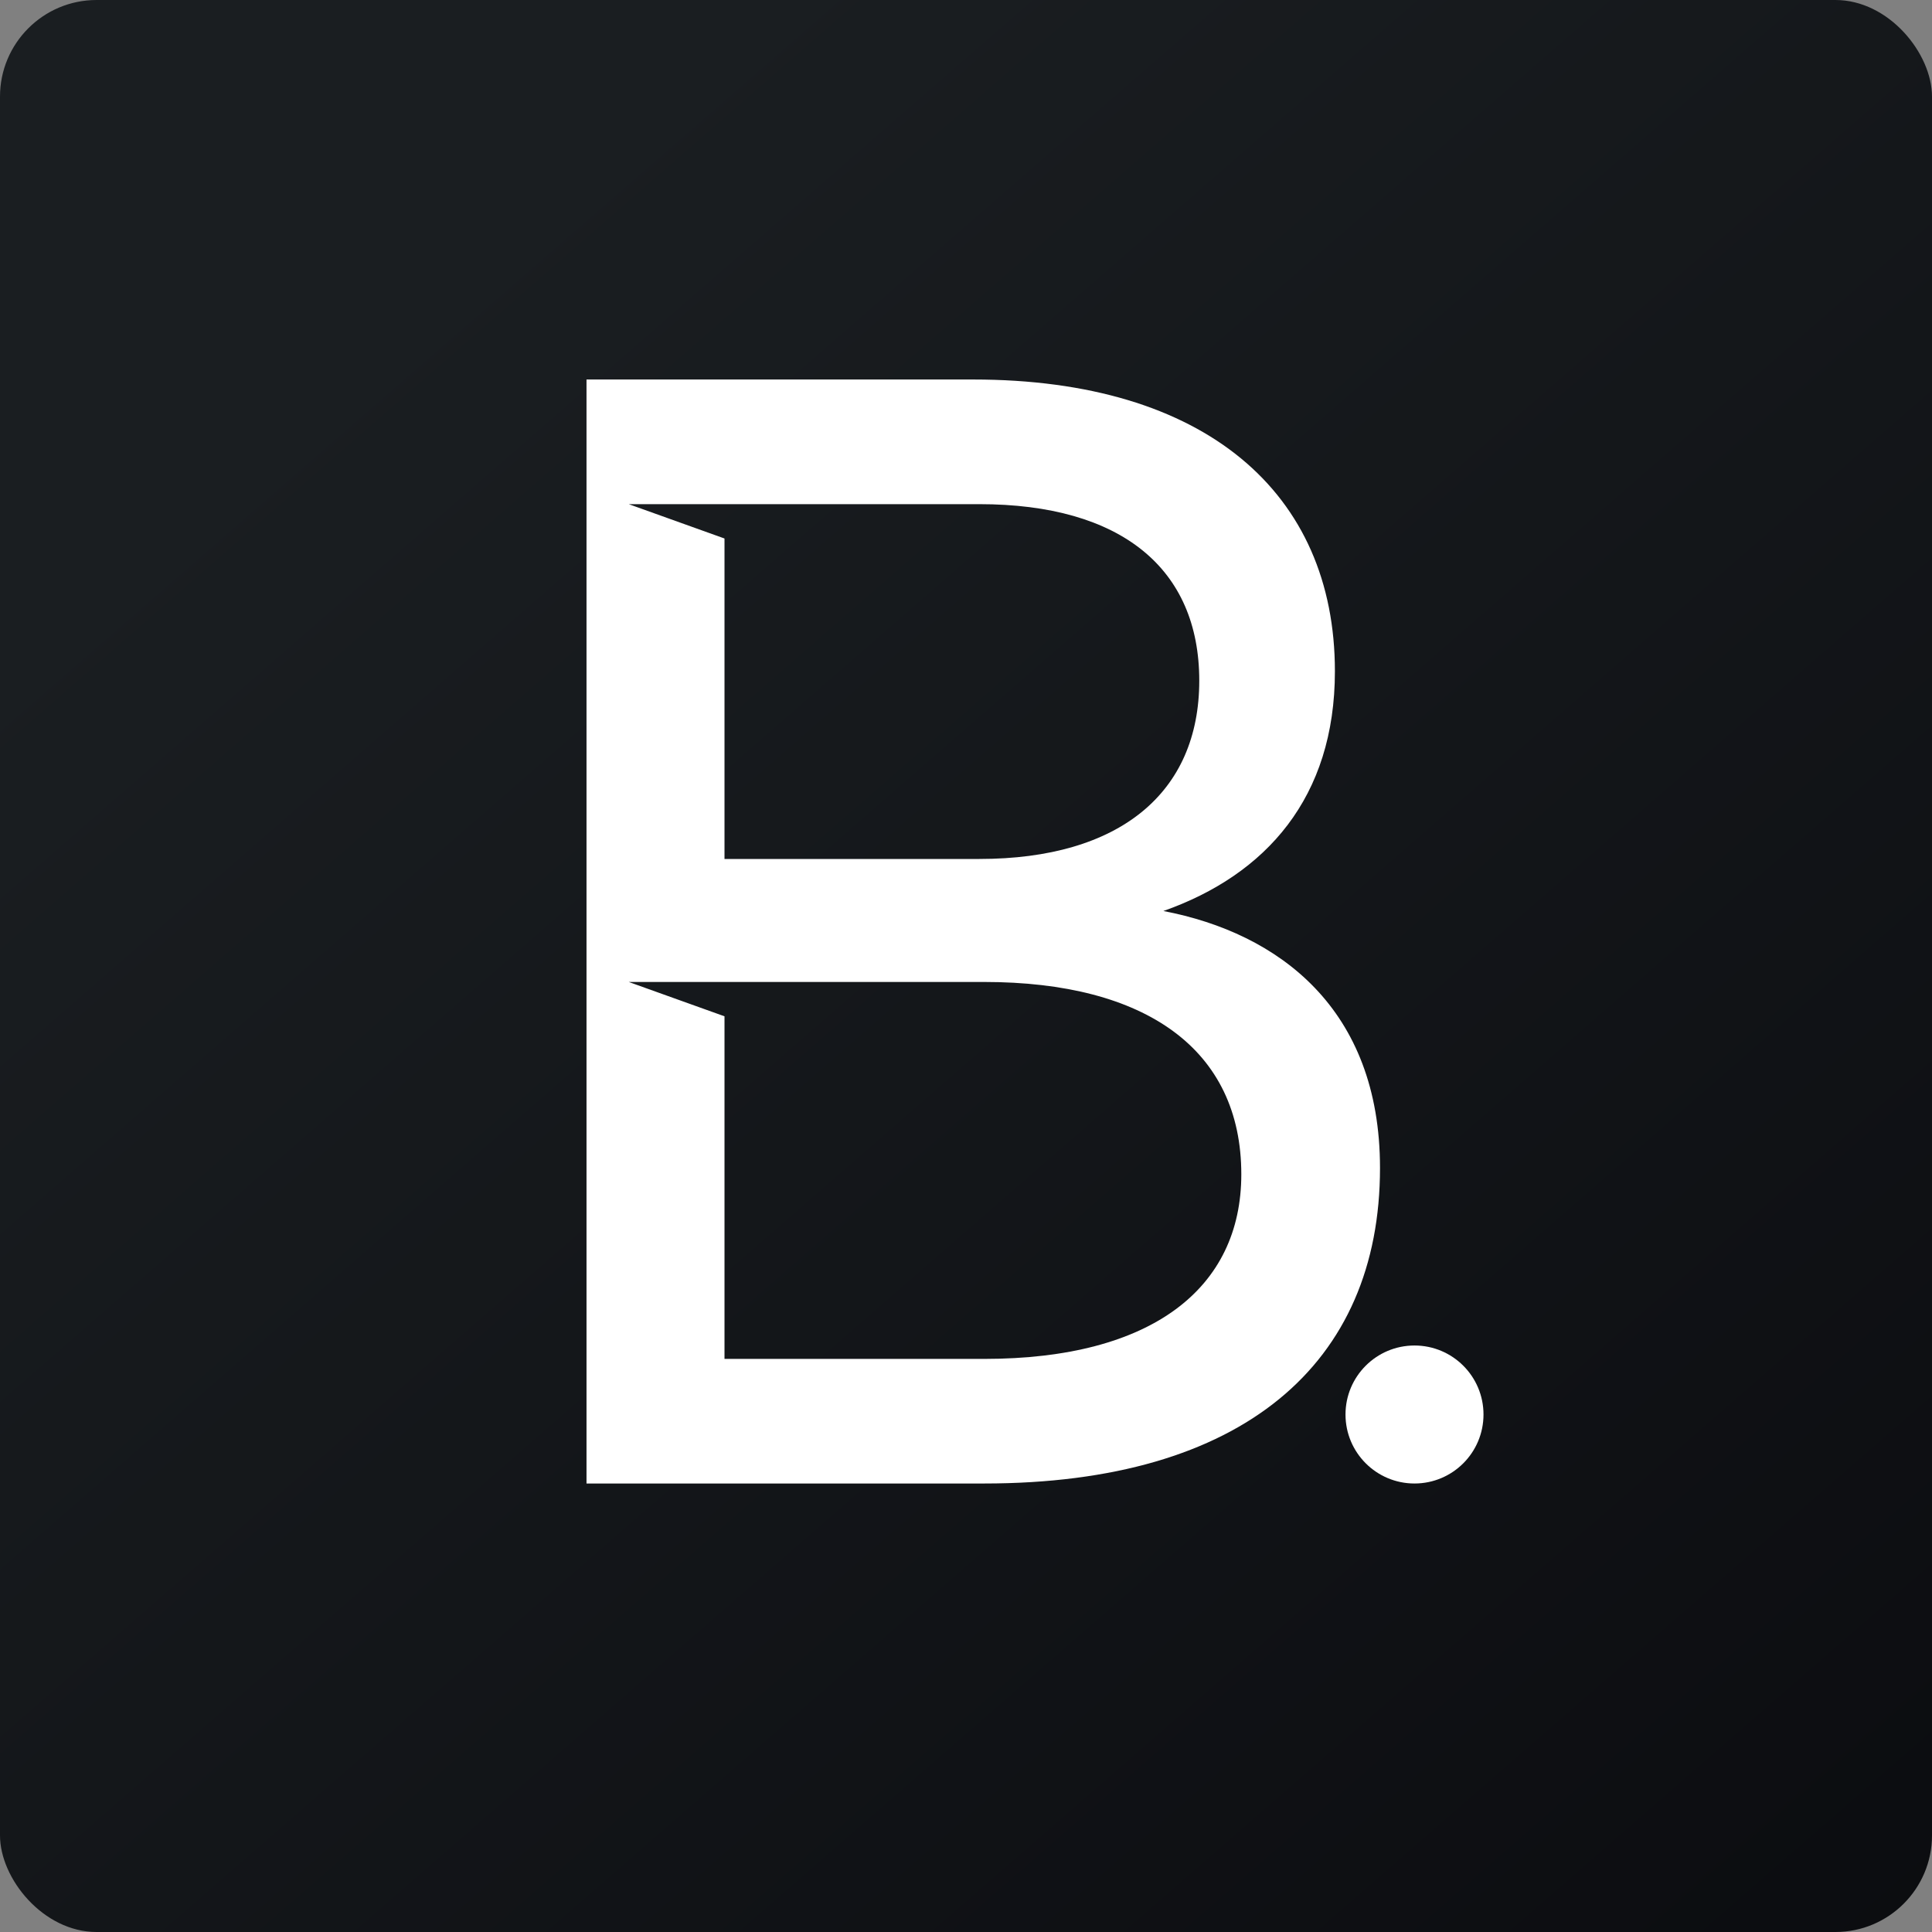
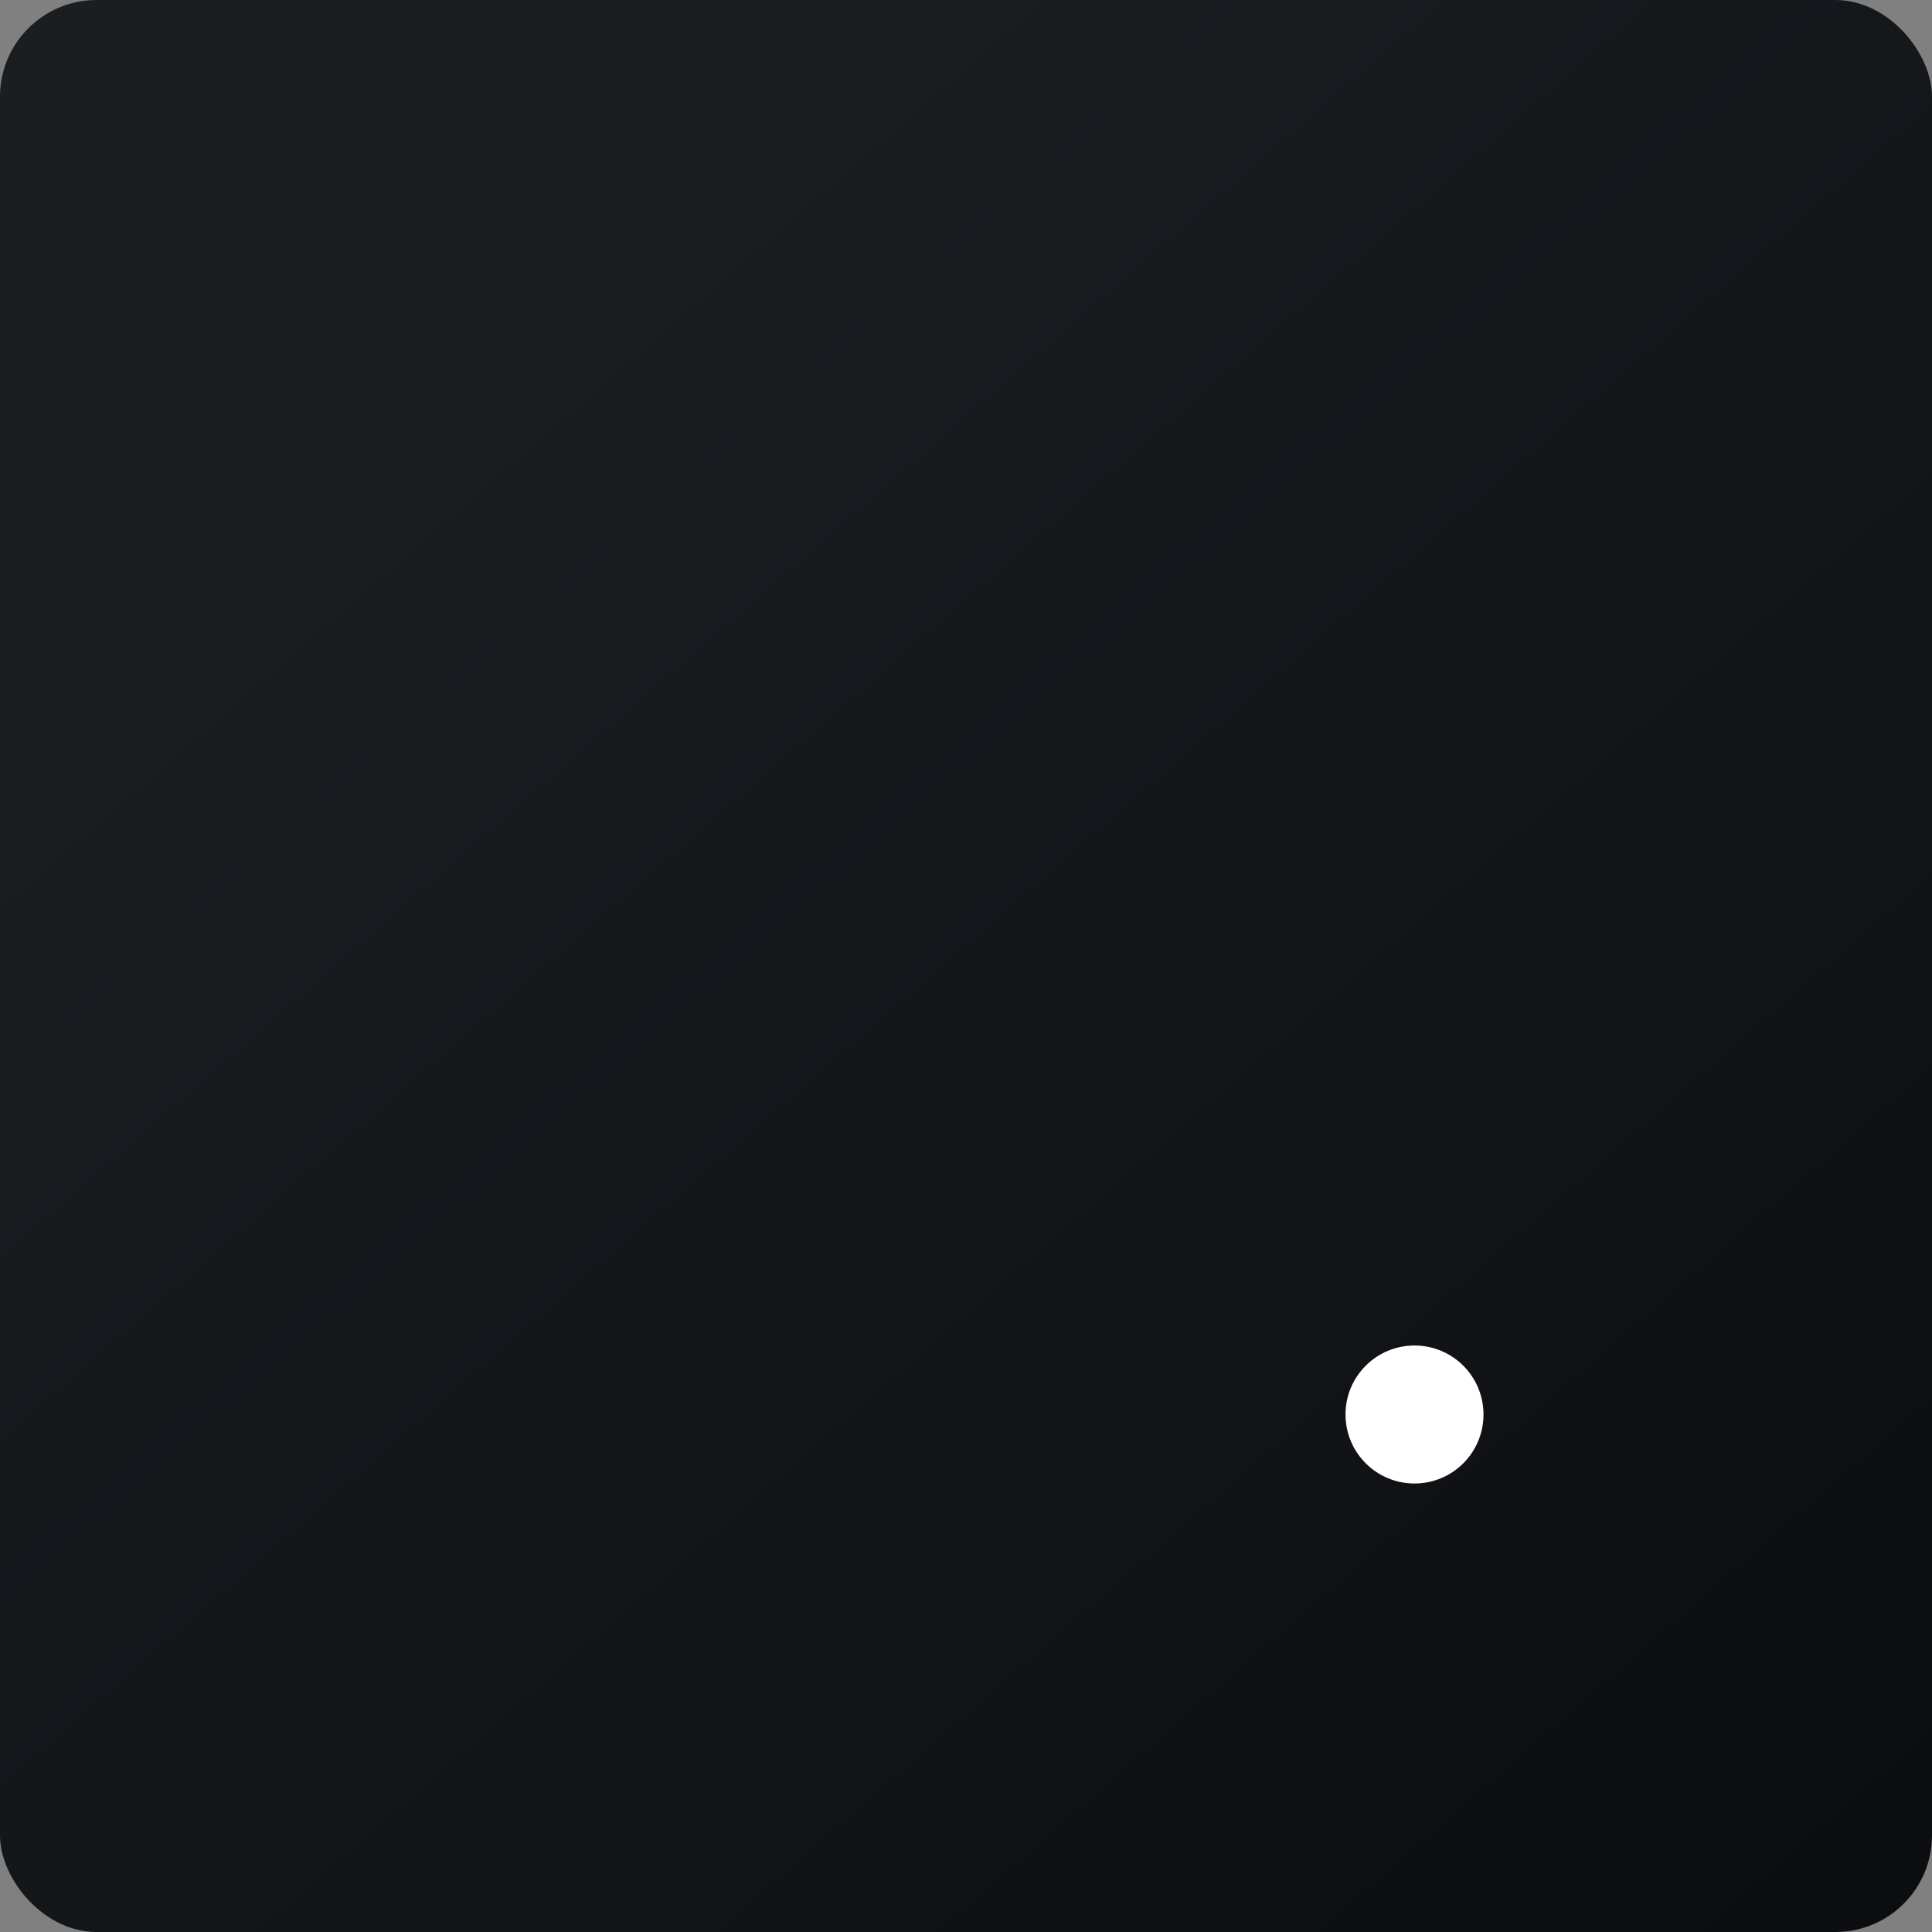
<svg xmlns="http://www.w3.org/2000/svg" width="160" height="160" viewBox="0 0 160 160" fill="none">
  <rect x="0" y="0" width="160" height="160" fill="#808080" stroke="none" />
  <g clip-path="url(#clip0_8192_2267)">
    <rect width="160" height="160" rx="8" fill="url(#paint0_linear_8192_2267)" />
-     <path fill-rule="evenodd" clip-rule="evenodd" d="M48.572 122.857H81.501C102.935 122.857 114.286 112.923 114.286 96.729C114.286 83.539 105.905 77.274 96.347 75.446C104.864 72.442 110.551 66.034 110.551 55.592C110.551 40.827 99.834 31.429 80.591 31.429H48.572V122.857ZM60 71.136H81.103C92.731 71.136 99.318 65.65 99.318 56.371C99.318 47.092 92.862 41.752 81.103 41.752H52.068L60 44.596V71.136ZM81.497 81.322H52.068L60 84.166V112.539H81.497C95.433 112.539 102.8 106.663 102.8 97.251C102.8 86.933 94.922 81.322 81.497 81.322Z" fill="white" />
    <path d="M117.143 122.857C120.299 122.857 122.857 120.299 122.857 117.143C122.857 113.987 120.299 111.429 117.143 111.429C113.987 111.429 111.429 113.987 111.429 117.143C111.429 120.299 113.987 122.857 117.143 122.857Z" fill="white" />
  </g>
  <defs>
    <linearGradient id="paint0_linear_8192_2267" x1="29.765" y1="27.747" x2="194.704" y2="217.19" gradientUnits="userSpaceOnUse">
      <stop stop-color="#1A1E21" />
      <stop offset="1" stop-color="#06060A" />
    </linearGradient>
    <clipPath id="clip0_8192_2267">
      <rect width="160" height="160" fill="white" />
    </clipPath>
  </defs>
</svg>